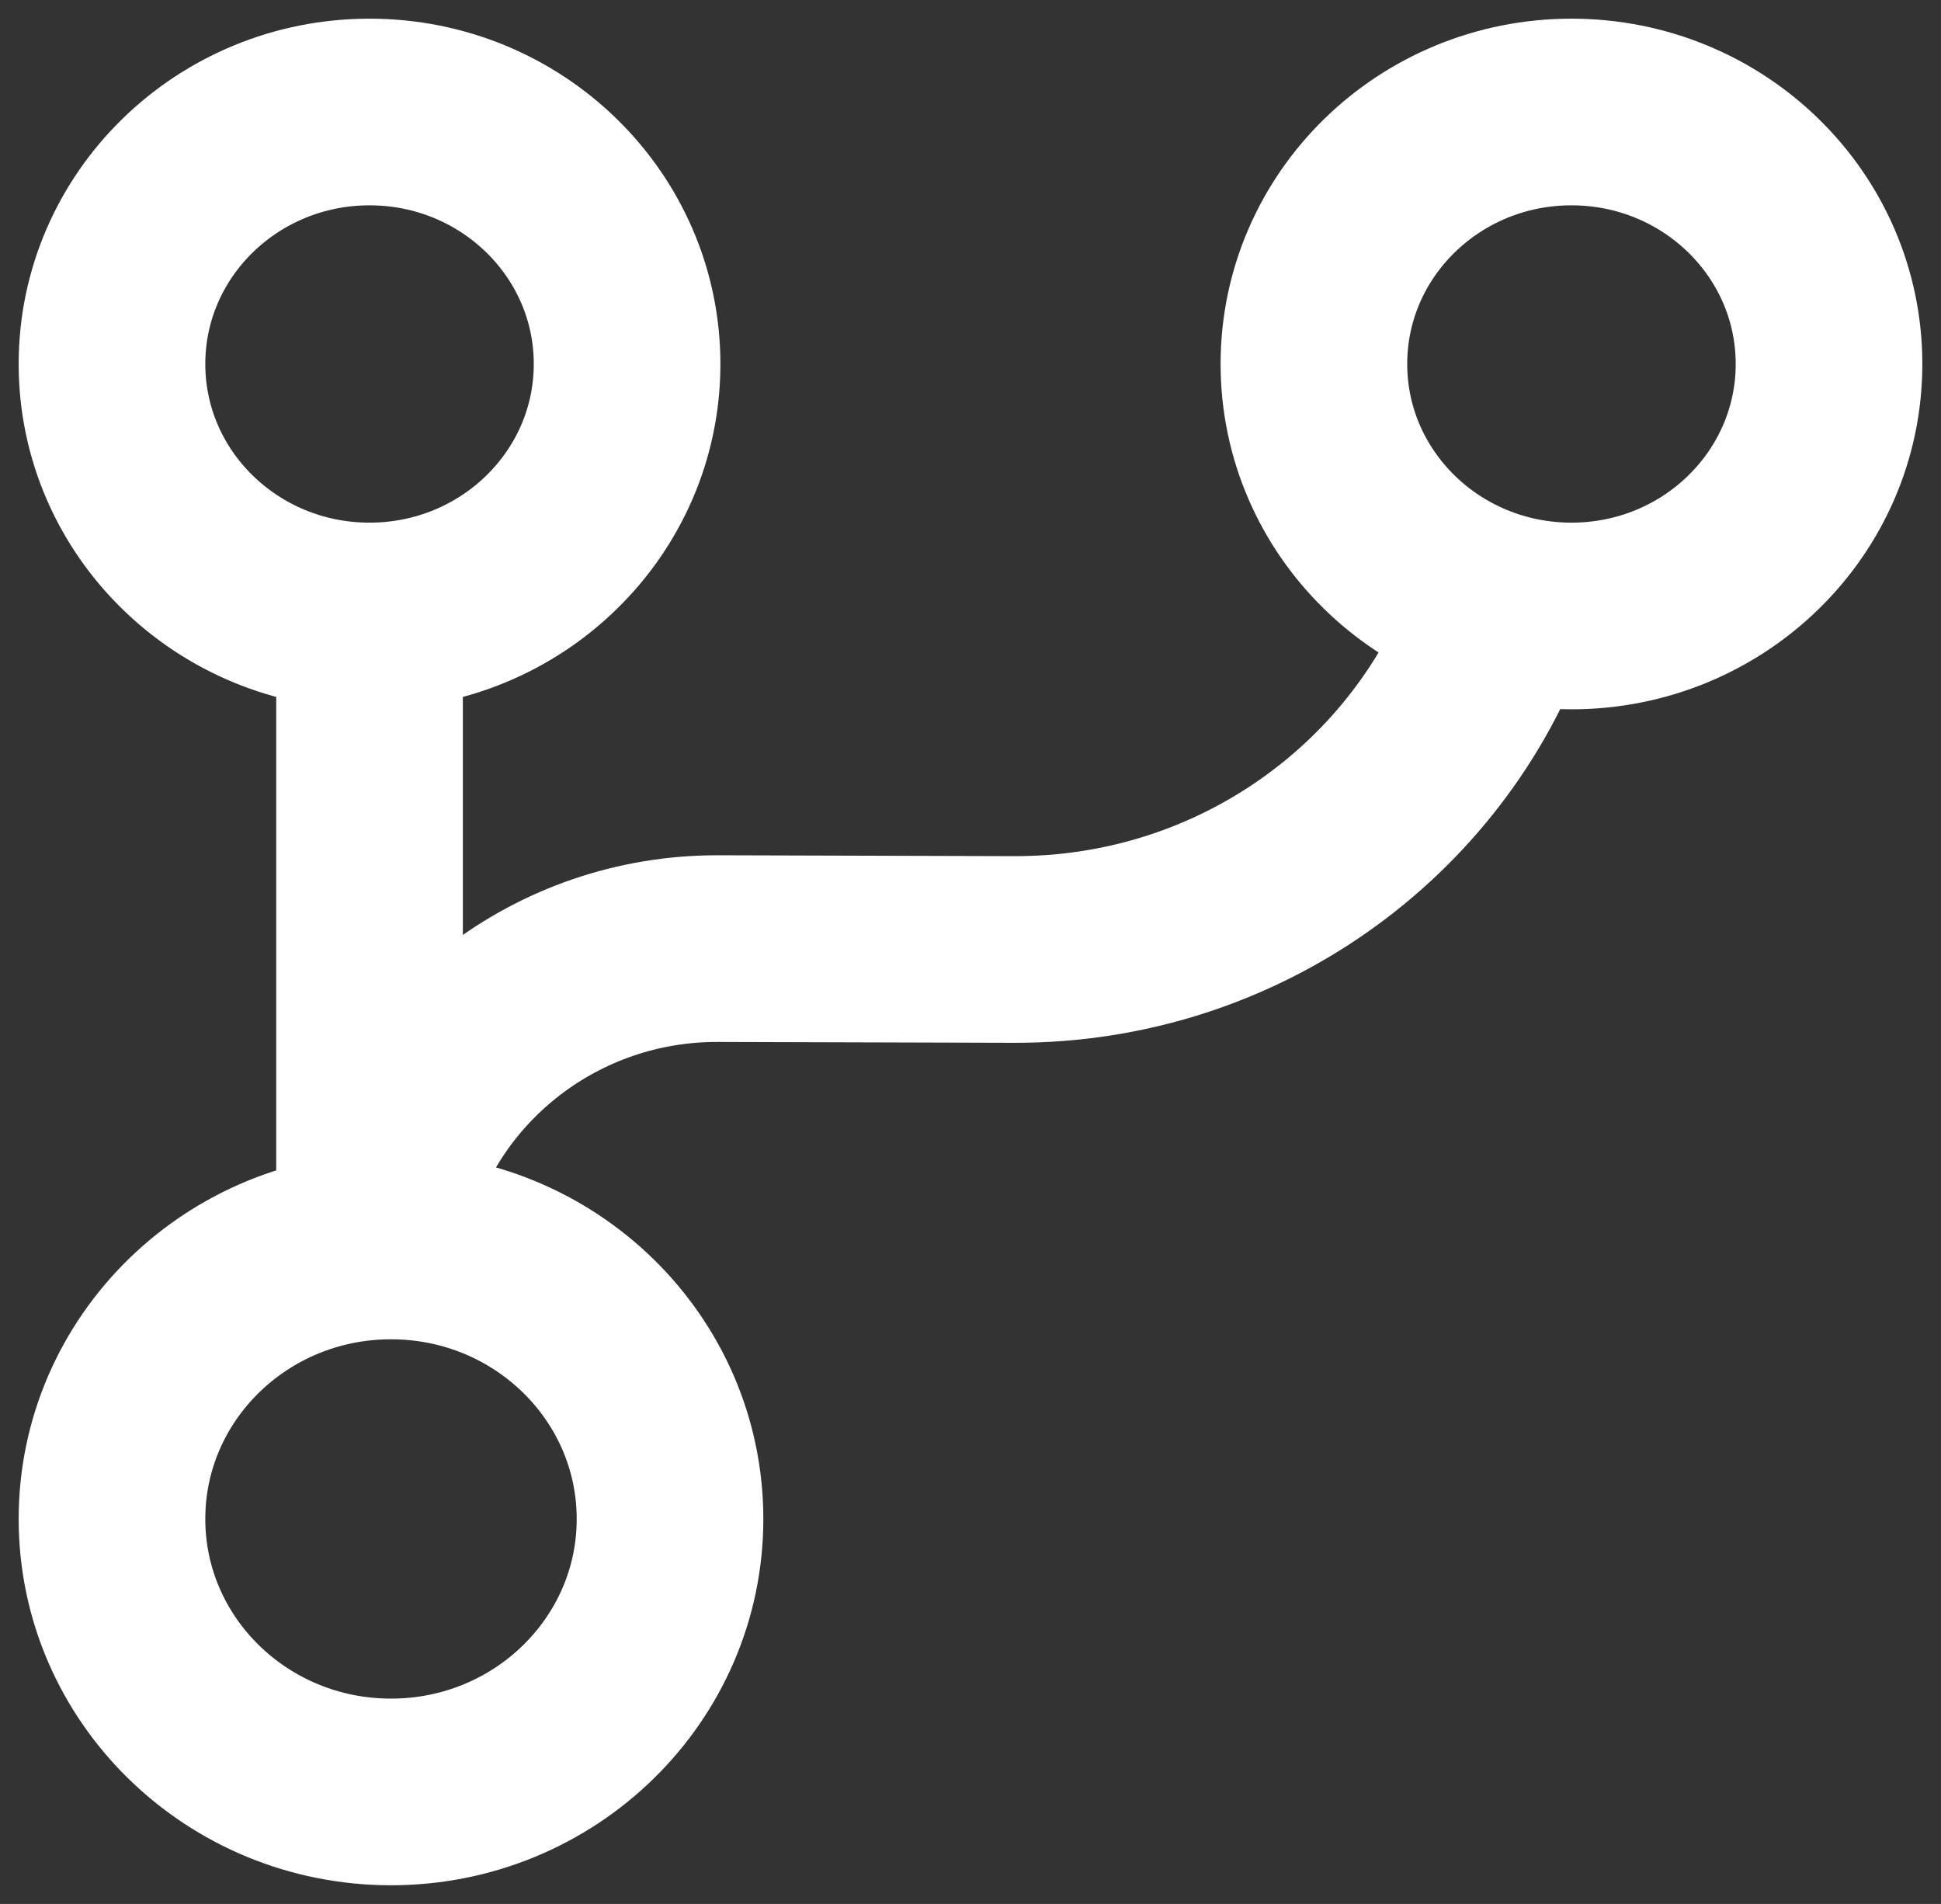
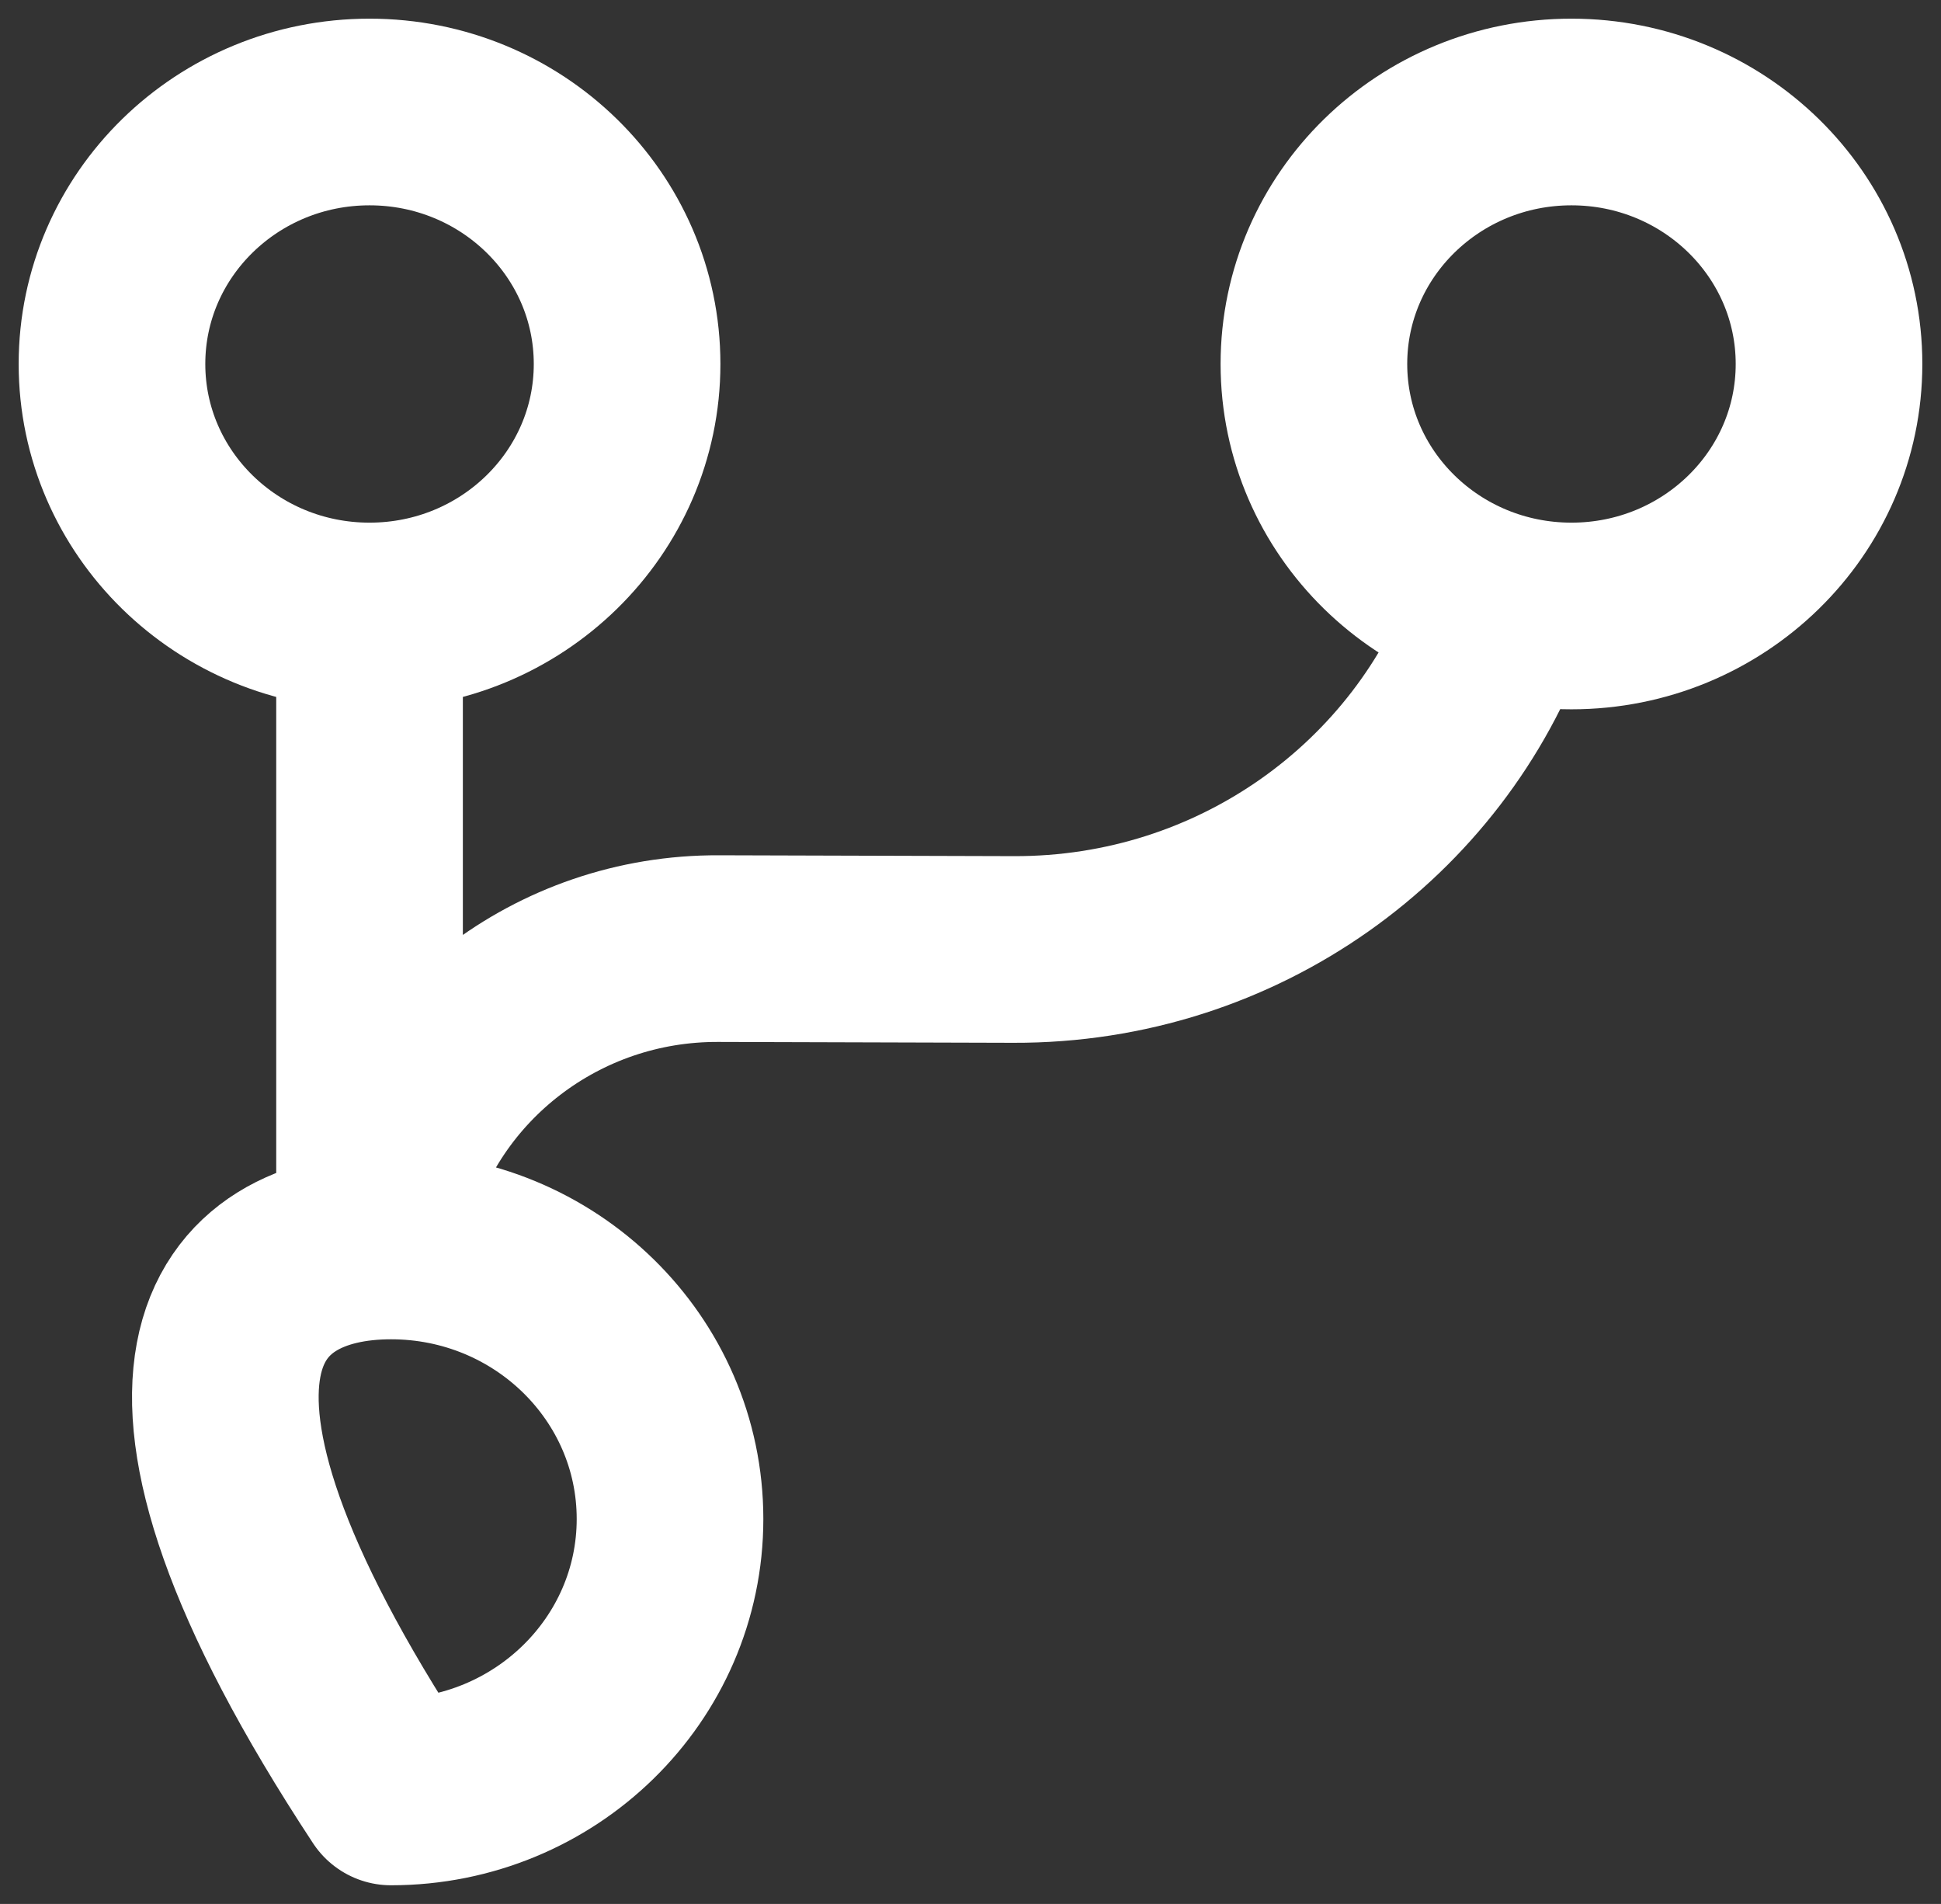
<svg xmlns="http://www.w3.org/2000/svg" width="52.0" height="51.0" viewBox="0.0 0.0 52.0 51.0">
  <rect x="0.0" y="0.0" width="52.0" height="51.0" fill="#333333" stroke="none" />
  <g id="EmergingTechnologies" fill="none">
-     <path d="M9.9 32.25V16.5M9.9 16.5C13.711 16.5 16.8 13.478 16.8 9.75C16.8 6.022 13.711 3 9.9 3C6.089 3 3 6.022 3 9.75C3 13.478 6.089 16.5 9.9 16.5ZM10.199 32.25C11.234 28.312 14.914 25.387 19.261 25.41L27.15 25.433C33.176 25.455 38.305 21.675 40.191 16.41M17.95 40.688C17.95 44.726 14.603 48 10.475 48C6.347 48 3 44.726 3 40.688C3 36.649 6.347 33.375 10.475 33.375C14.603 33.375 17.95 36.649 17.95 40.688ZM49 9.75C49 13.478 45.911 16.5 42.1 16.5C38.289 16.5 35.2 13.478 35.2 9.75C35.2 6.022 38.289 3 42.1 3C45.911 3 49 6.022 49 9.75Z" stroke="white" stroke-width="5" stroke-miterlimit="10" stroke-linecap="round" stroke-linejoin="round" />
+     <path d="M9.9 32.25V16.5M9.9 16.5C13.711 16.5 16.8 13.478 16.8 9.75C16.8 6.022 13.711 3 9.9 3C6.089 3 3 6.022 3 9.75C3 13.478 6.089 16.5 9.9 16.5ZM10.199 32.25C11.234 28.312 14.914 25.387 19.261 25.41L27.15 25.433C33.176 25.455 38.305 21.675 40.191 16.41M17.95 40.688C17.95 44.726 14.603 48 10.475 48C3 36.649 6.347 33.375 10.475 33.375C14.603 33.375 17.95 36.649 17.95 40.688ZM49 9.75C49 13.478 45.911 16.5 42.1 16.5C38.289 16.5 35.2 13.478 35.2 9.75C35.2 6.022 38.289 3 42.1 3C45.911 3 49 6.022 49 9.75Z" stroke="white" stroke-width="5" stroke-miterlimit="10" stroke-linecap="round" stroke-linejoin="round" />
  </g>
</svg>